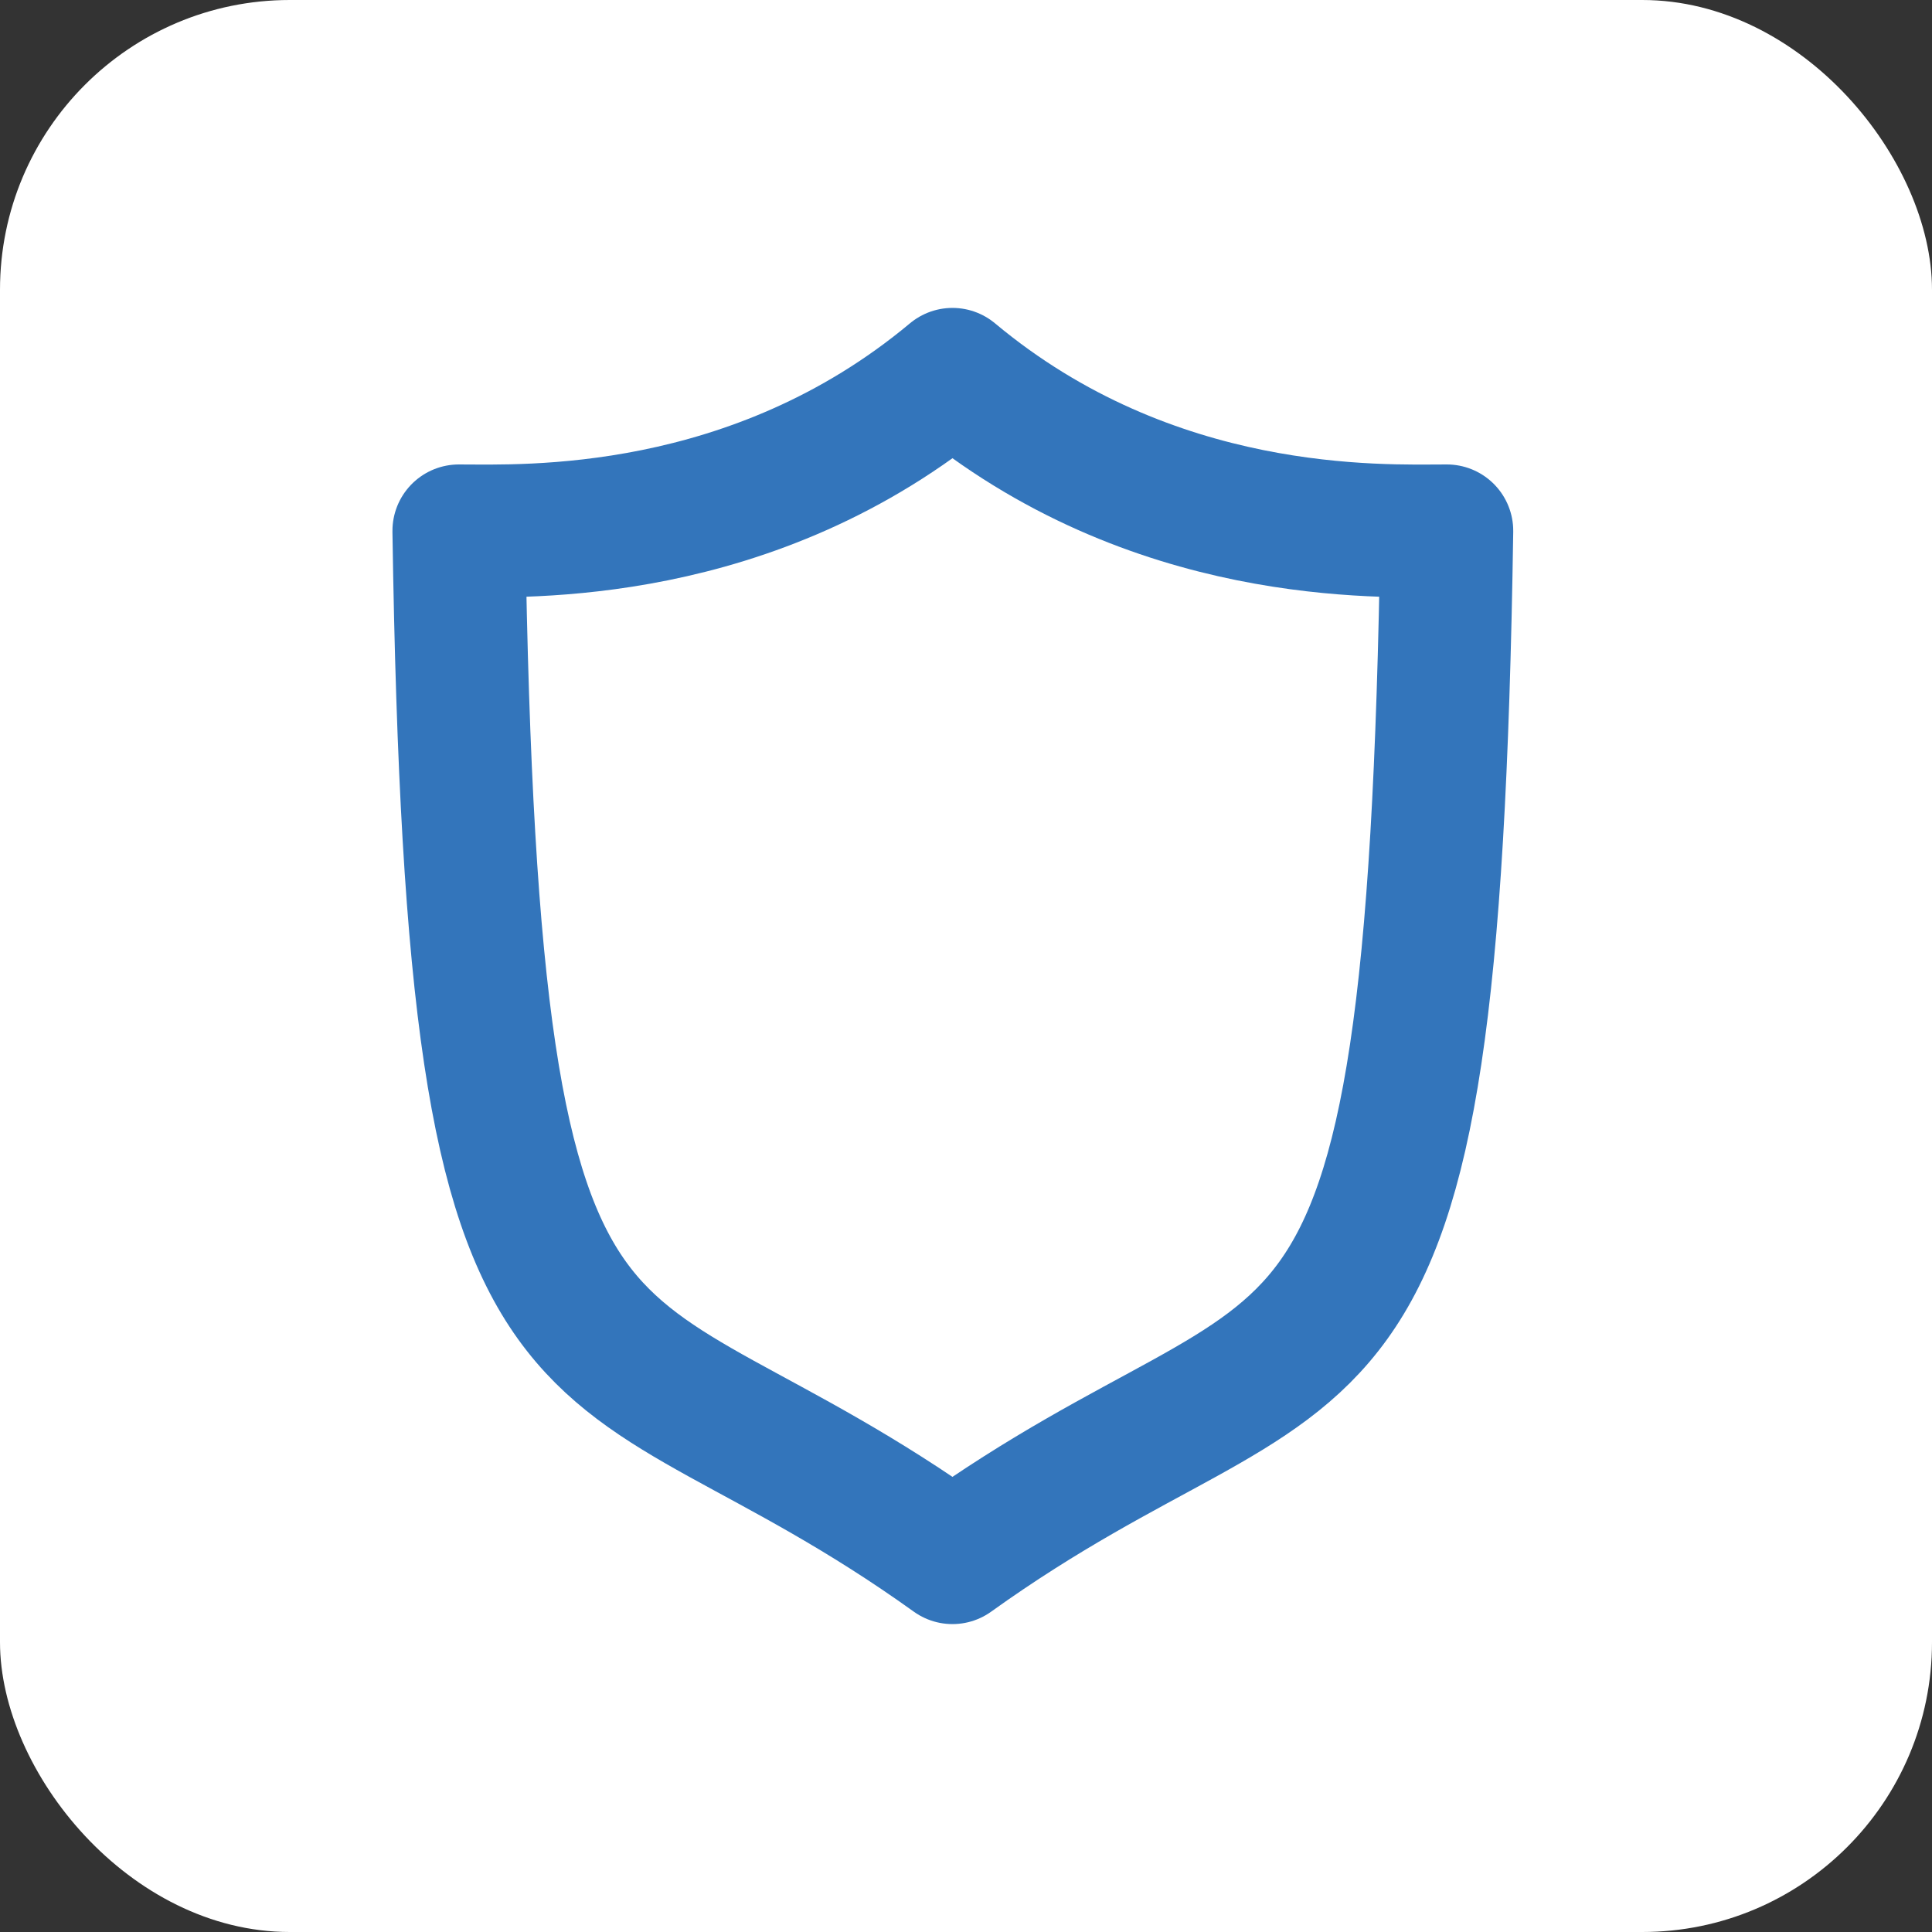
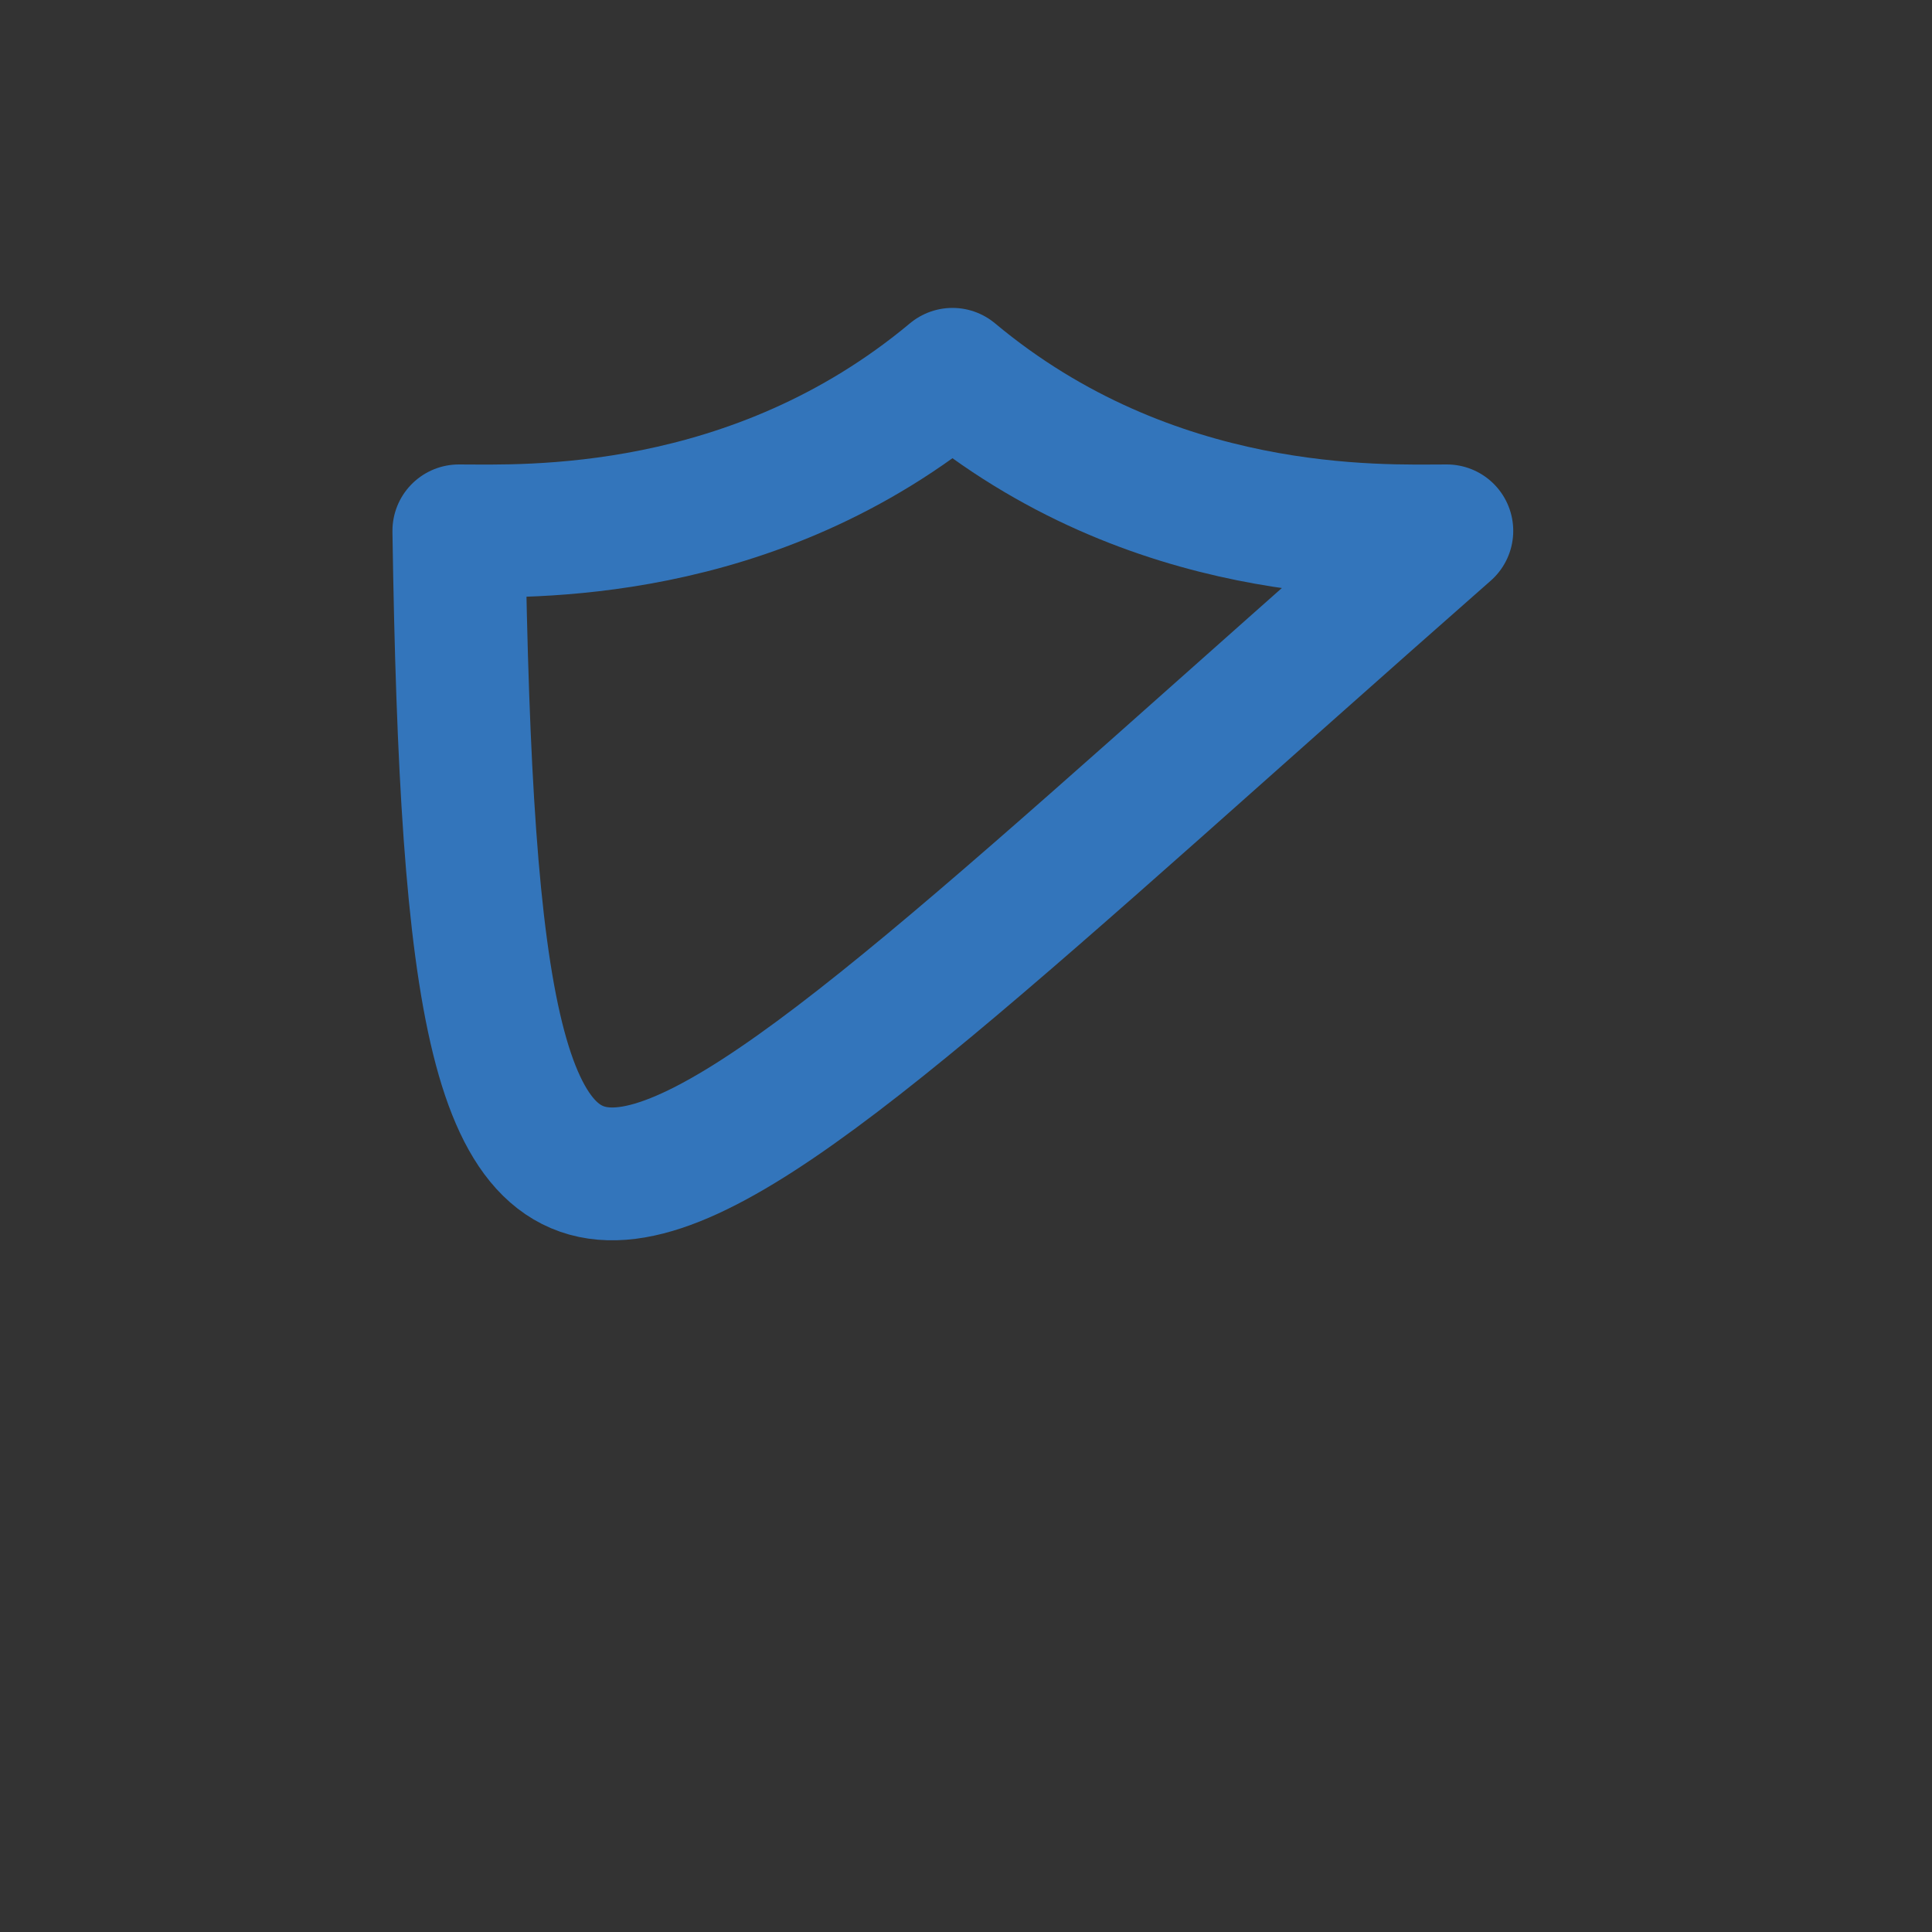
<svg xmlns="http://www.w3.org/2000/svg" width="40" height="40" viewBox="0 0 40 40" fill="none">
  <rect x="0" y="0" width="40" height="40" fill="#333333" stroke="none" />
-   <rect width="40" height="40" rx="6" fill="white" />
-   <path d="M19.72 7.75C23.856 11.204 28.599 10.991 29.955 10.991C29.658 30.637 27.399 26.741 19.72 32.25C12.041 26.741 9.796 30.637 9.5 10.991C10.841 10.991 15.584 11.204 19.72 7.75Z" stroke="#3375BB" stroke-width="2.75" stroke-miterlimit="10" stroke-linecap="round" stroke-linejoin="round" />
+   <path d="M19.72 7.75C23.856 11.204 28.599 10.991 29.955 10.991C12.041 26.741 9.796 30.637 9.5 10.991C10.841 10.991 15.584 11.204 19.72 7.75Z" stroke="#3375BB" stroke-width="2.75" stroke-miterlimit="10" stroke-linecap="round" stroke-linejoin="round" />
</svg>